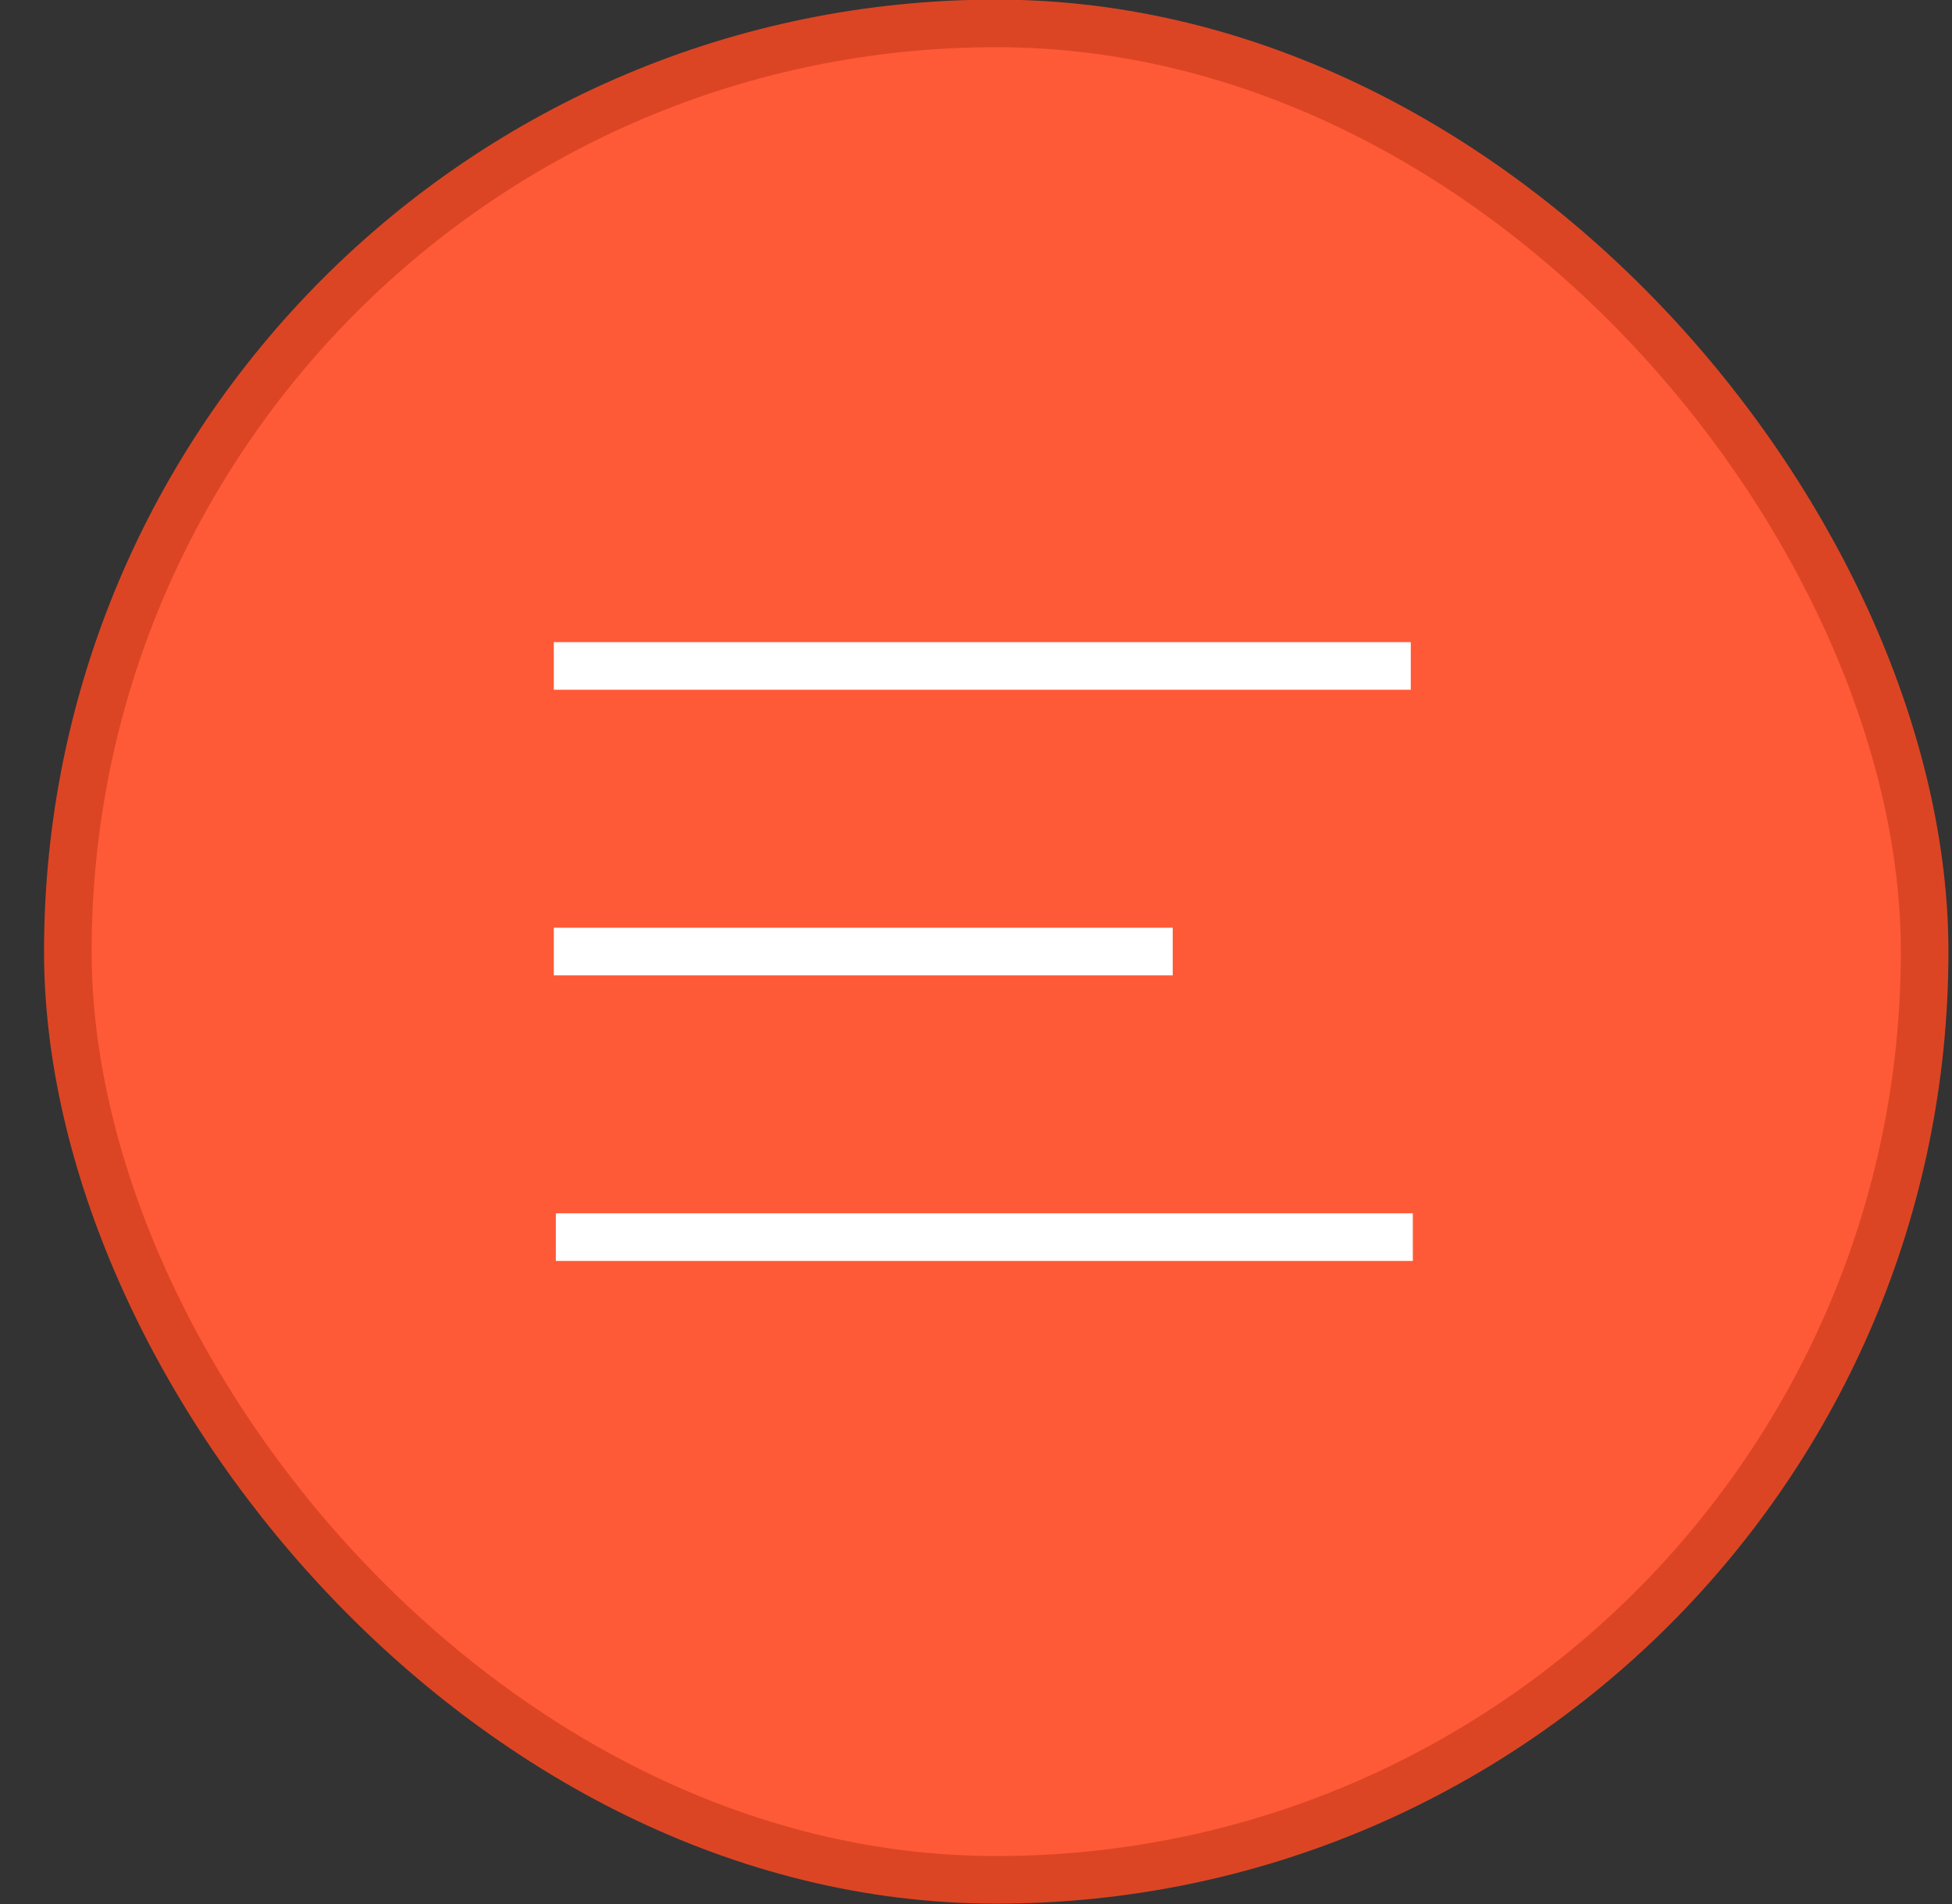
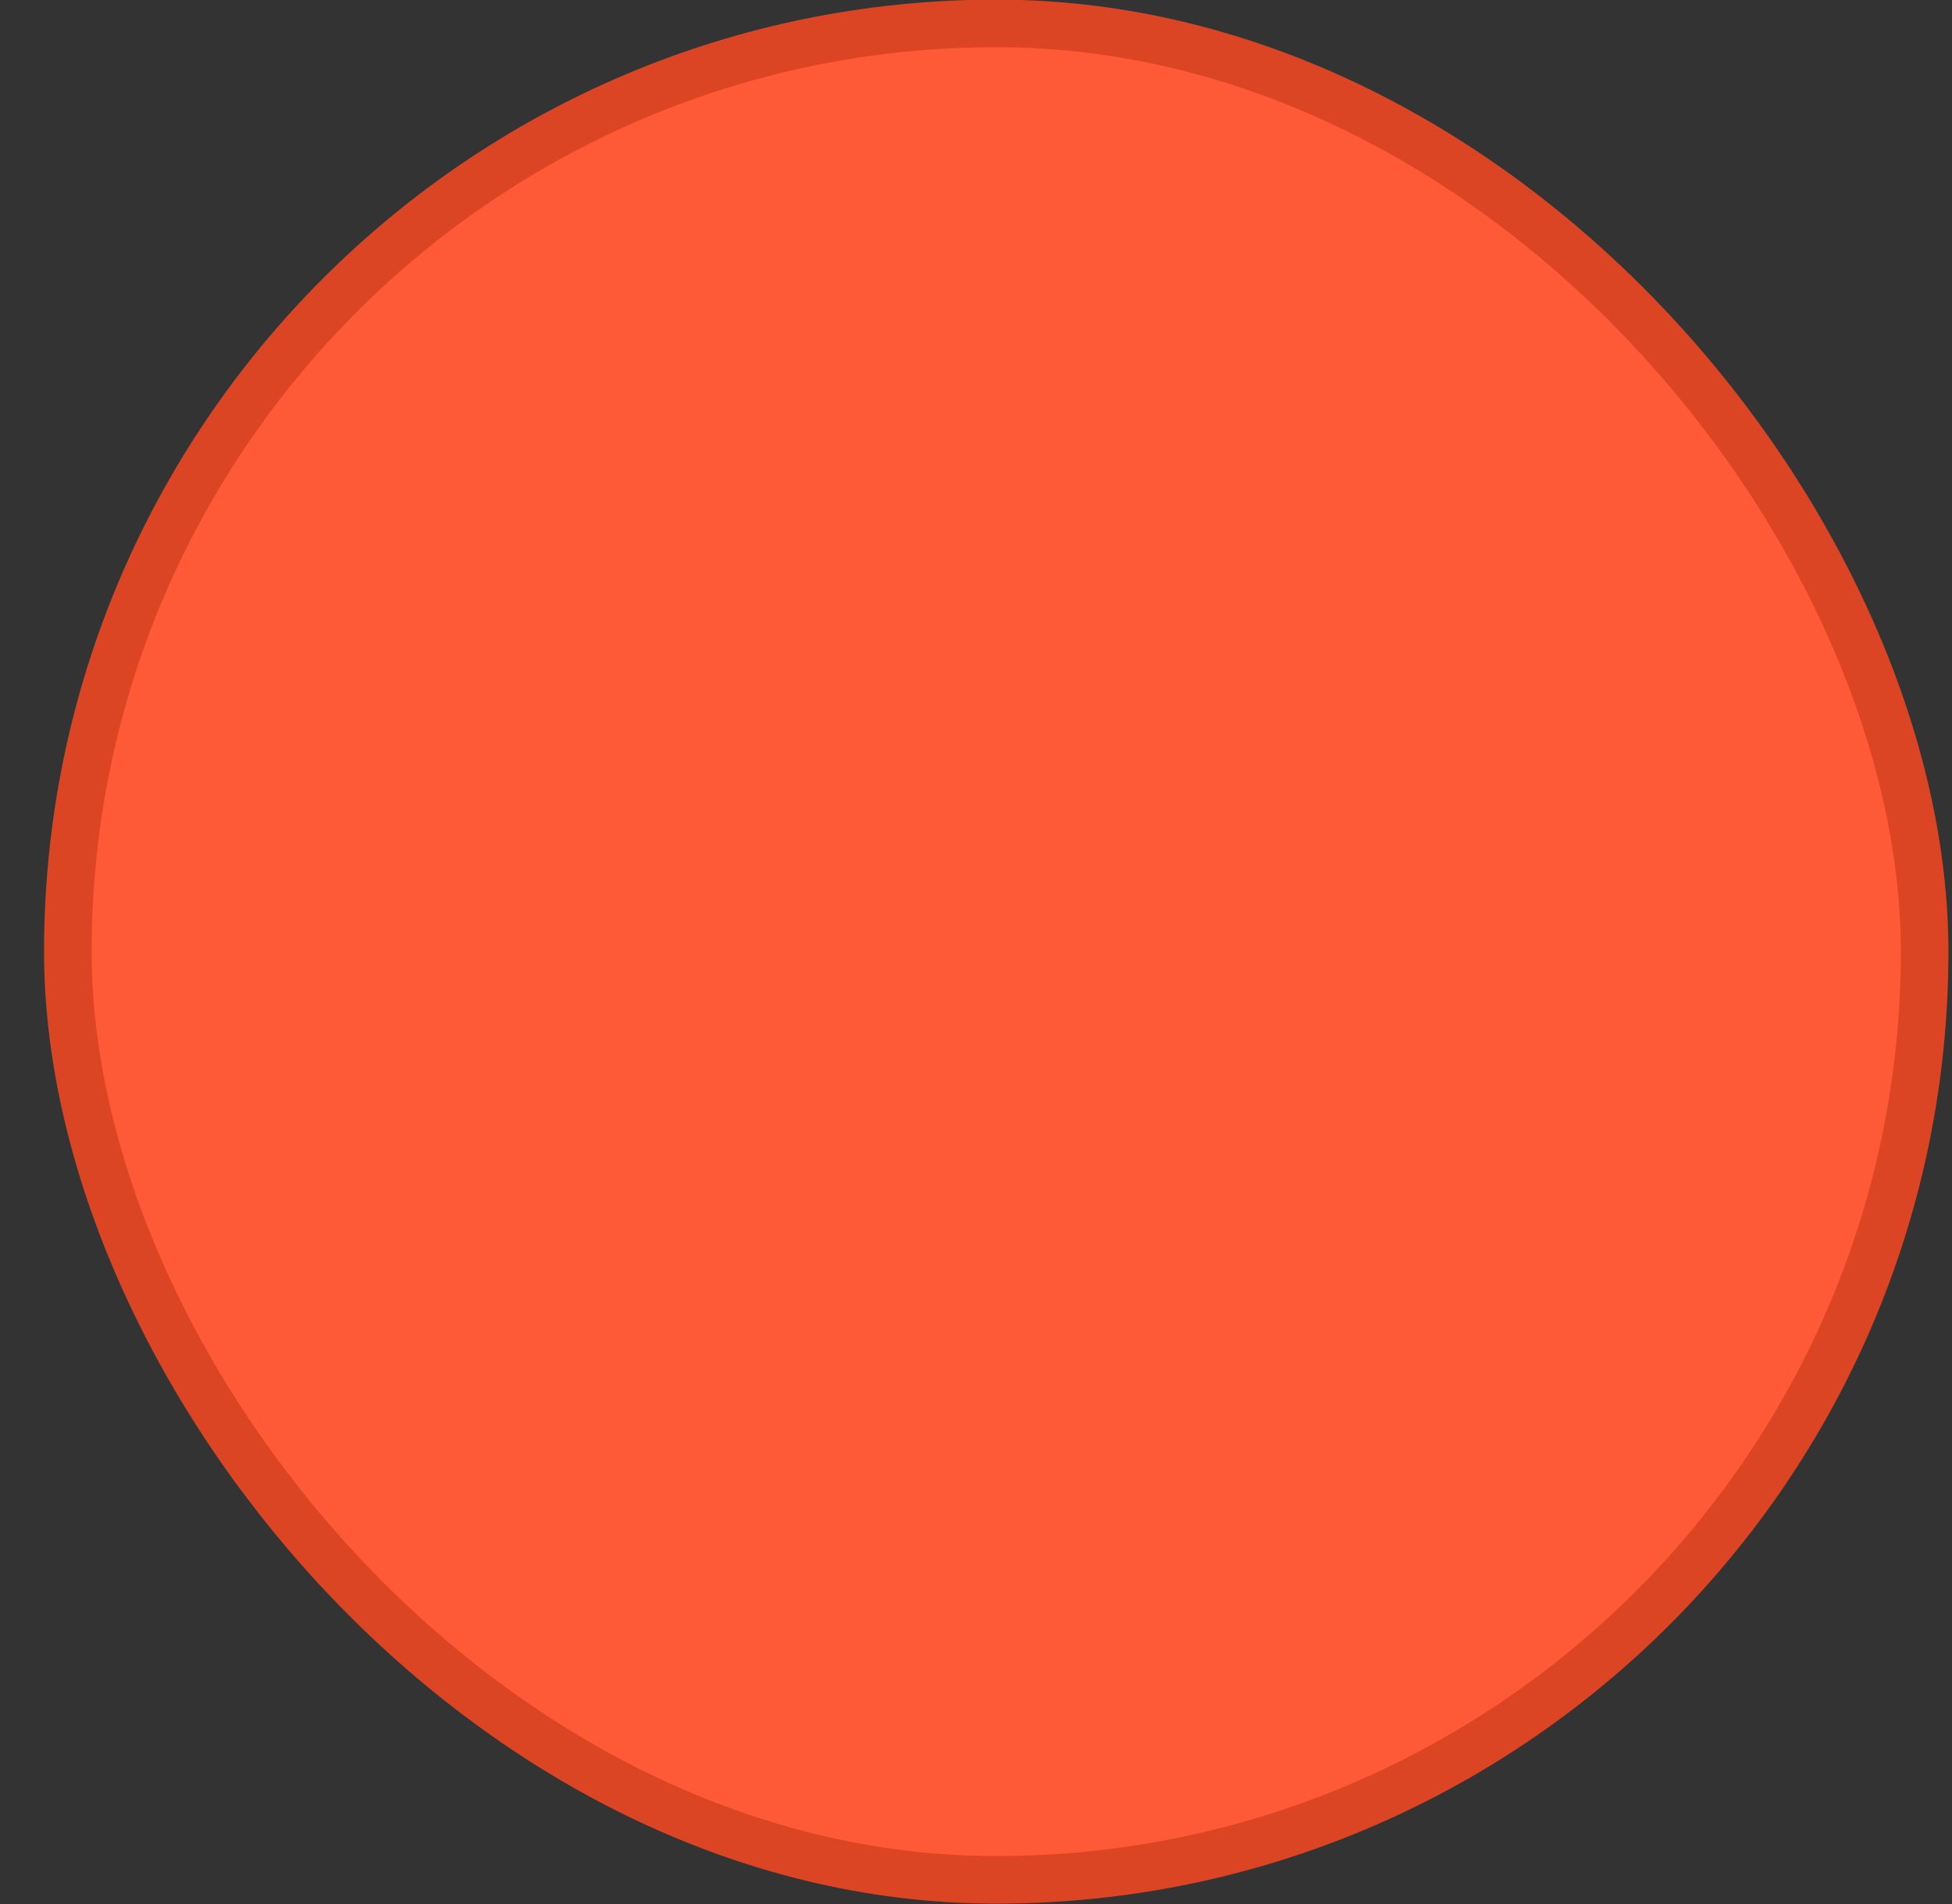
<svg xmlns="http://www.w3.org/2000/svg" width="41" height="40">
  <rect width="100%" height="100%" fill="#333333" stroke="none" />
  <g fill="none" fill-rule="evenodd" transform="translate(0 -.008)">
    <rect width="39" height="39" x="1.425" y=".5" fill="#FF5A37" stroke="#DC4524" rx="19.5" />
-     <path d="M12.132 13.998h17m-17 6h12m-11.957 6h17" stroke="#FFF" stroke-linecap="square" />
  </g>
</svg>